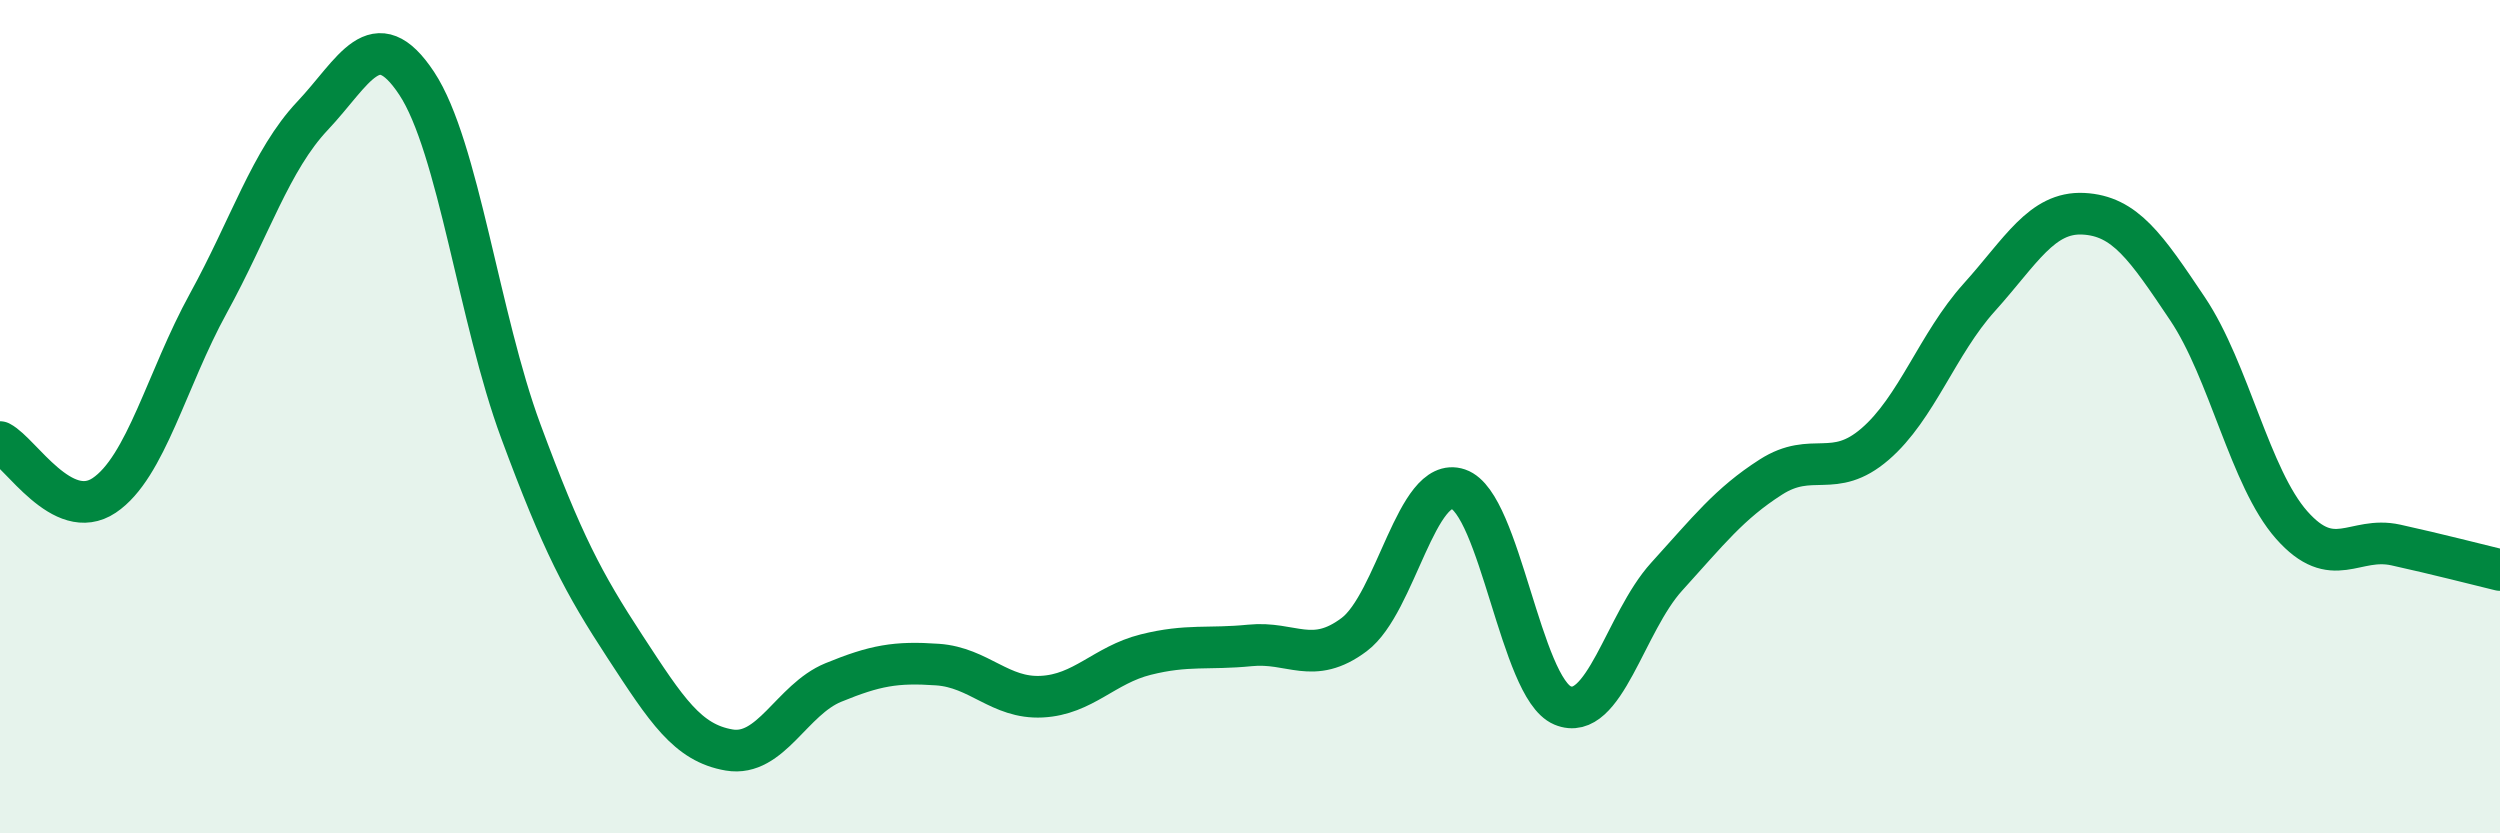
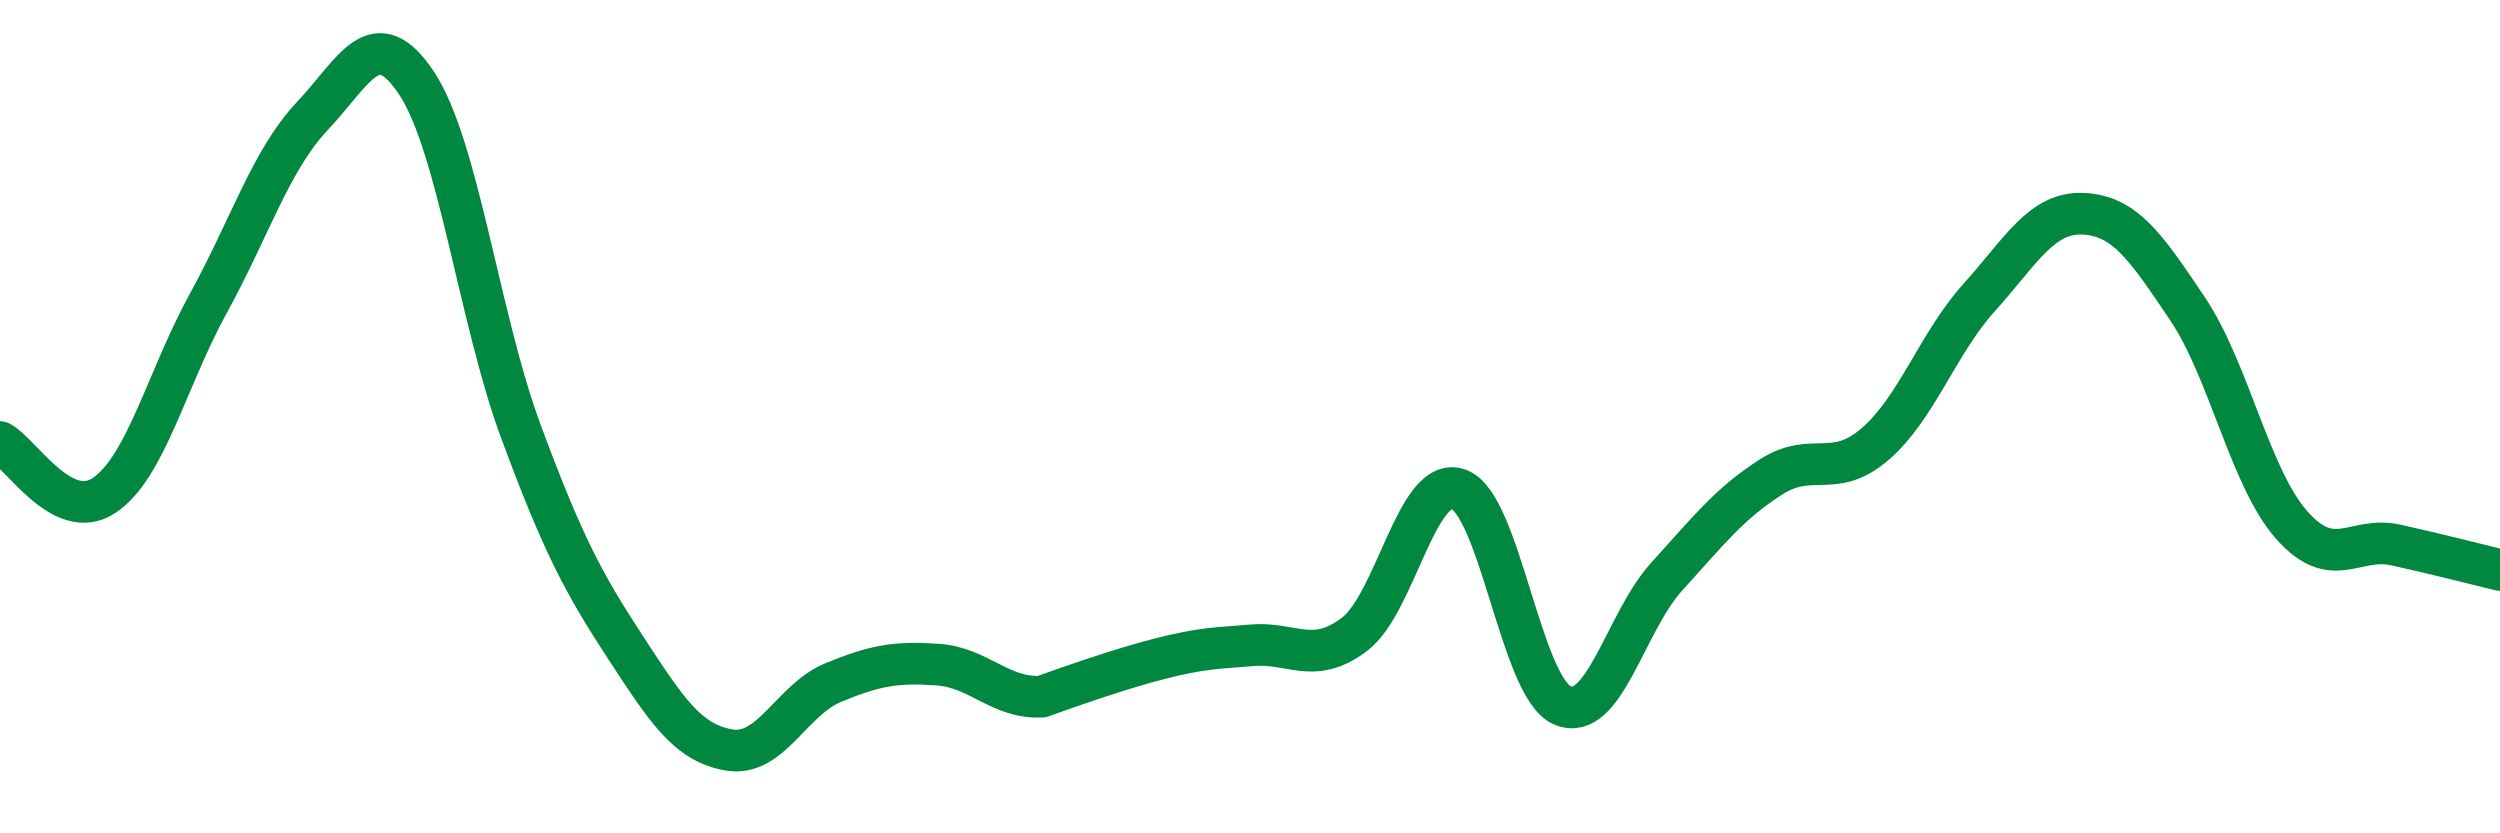
<svg xmlns="http://www.w3.org/2000/svg" width="60" height="20" viewBox="0 0 60 20">
-   <path d="M 0,10.61 C 0.5,10.87 1.5,12.56 2.5,11.89 C 3.5,11.22 4,9.1 5,7.28 C 6,5.46 6.5,3.84 7.5,2.78 C 8.5,1.72 9,0.49 10,2 C 11,3.51 11.5,7.65 12.5,10.35 C 13.5,13.05 14,13.99 15,15.52 C 16,17.05 16.5,17.83 17.5,18 C 18.5,18.17 19,16.79 20,16.38 C 21,15.97 21.5,15.88 22.5,15.95 C 23.5,16.02 24,16.77 25,16.72 C 26,16.67 26.5,15.96 27.5,15.71 C 28.5,15.46 29,15.59 30,15.49 C 31,15.39 31.5,15.98 32.5,15.23 C 33.5,14.48 34,11.4 35,11.74 C 36,12.08 36.5,16.51 37.5,16.93 C 38.5,17.35 39,14.94 40,13.84 C 41,12.74 41.5,12.09 42.5,11.45 C 43.5,10.81 44,11.52 45,10.66 C 46,9.8 46.5,8.25 47.5,7.14 C 48.5,6.03 49,5.08 50,5.13 C 51,5.18 51.5,5.92 52.5,7.41 C 53.5,8.9 54,11.47 55,12.6 C 56,13.73 56.5,12.86 57.5,13.08 C 58.5,13.3 59.5,13.56 60,13.68L60 20L0 20Z" fill="#008740" opacity="0.1" stroke-linecap="round" stroke-linejoin="round" />
-   <path d="M 0,10.61 C 0.5,10.87 1.5,12.56 2.5,11.89 C 3.5,11.22 4,9.1 5,7.28 C 6,5.46 6.5,3.84 7.5,2.78 C 8.5,1.72 9,0.49 10,2 C 11,3.51 11.5,7.65 12.5,10.35 C 13.5,13.05 14,13.99 15,15.52 C 16,17.05 16.5,17.83 17.5,18 C 18.5,18.17 19,16.79 20,16.38 C 21,15.97 21.5,15.88 22.5,15.95 C 23.5,16.02 24,16.77 25,16.72 C 26,16.67 26.5,15.96 27.5,15.71 C 28.5,15.46 29,15.59 30,15.49 C 31,15.39 31.5,15.98 32.5,15.23 C 33.5,14.48 34,11.4 35,11.74 C 36,12.08 36.5,16.51 37.5,16.93 C 38.5,17.35 39,14.94 40,13.84 C 41,12.74 41.5,12.09 42.5,11.45 C 43.5,10.81 44,11.52 45,10.66 C 46,9.8 46.5,8.25 47.5,7.14 C 48.5,6.03 49,5.08 50,5.13 C 51,5.18 51.5,5.92 52.5,7.41 C 53.5,8.9 54,11.47 55,12.6 C 56,13.73 56.5,12.86 57.5,13.08 C 58.5,13.3 59.5,13.56 60,13.68" stroke="#008740" stroke-width="1" fill="none" stroke-linecap="round" stroke-linejoin="round" />
+   <path d="M 0,10.61 C 0.5,10.87 1.5,12.56 2.5,11.89 C 3.5,11.22 4,9.1 5,7.28 C 6,5.46 6.5,3.84 7.5,2.78 C 8.5,1.72 9,0.49 10,2 C 11,3.51 11.5,7.65 12.5,10.35 C 13.5,13.05 14,13.99 15,15.52 C 16,17.05 16.5,17.83 17.5,18 C 18.5,18.17 19,16.79 20,16.38 C 21,15.97 21.5,15.88 22.5,15.95 C 23.5,16.02 24,16.77 25,16.72 C 28.5,15.46 29,15.59 30,15.49 C 31,15.39 31.5,15.98 32.5,15.23 C 33.5,14.48 34,11.4 35,11.74 C 36,12.08 36.5,16.51 37.5,16.93 C 38.5,17.35 39,14.94 40,13.84 C 41,12.74 41.5,12.09 42.5,11.45 C 43.5,10.81 44,11.52 45,10.66 C 46,9.8 46.5,8.25 47.5,7.14 C 48.5,6.03 49,5.08 50,5.13 C 51,5.18 51.5,5.92 52.5,7.41 C 53.5,8.9 54,11.47 55,12.6 C 56,13.73 56.5,12.86 57.5,13.08 C 58.5,13.3 59.5,13.56 60,13.68" stroke="#008740" stroke-width="1" fill="none" stroke-linecap="round" stroke-linejoin="round" />
</svg>